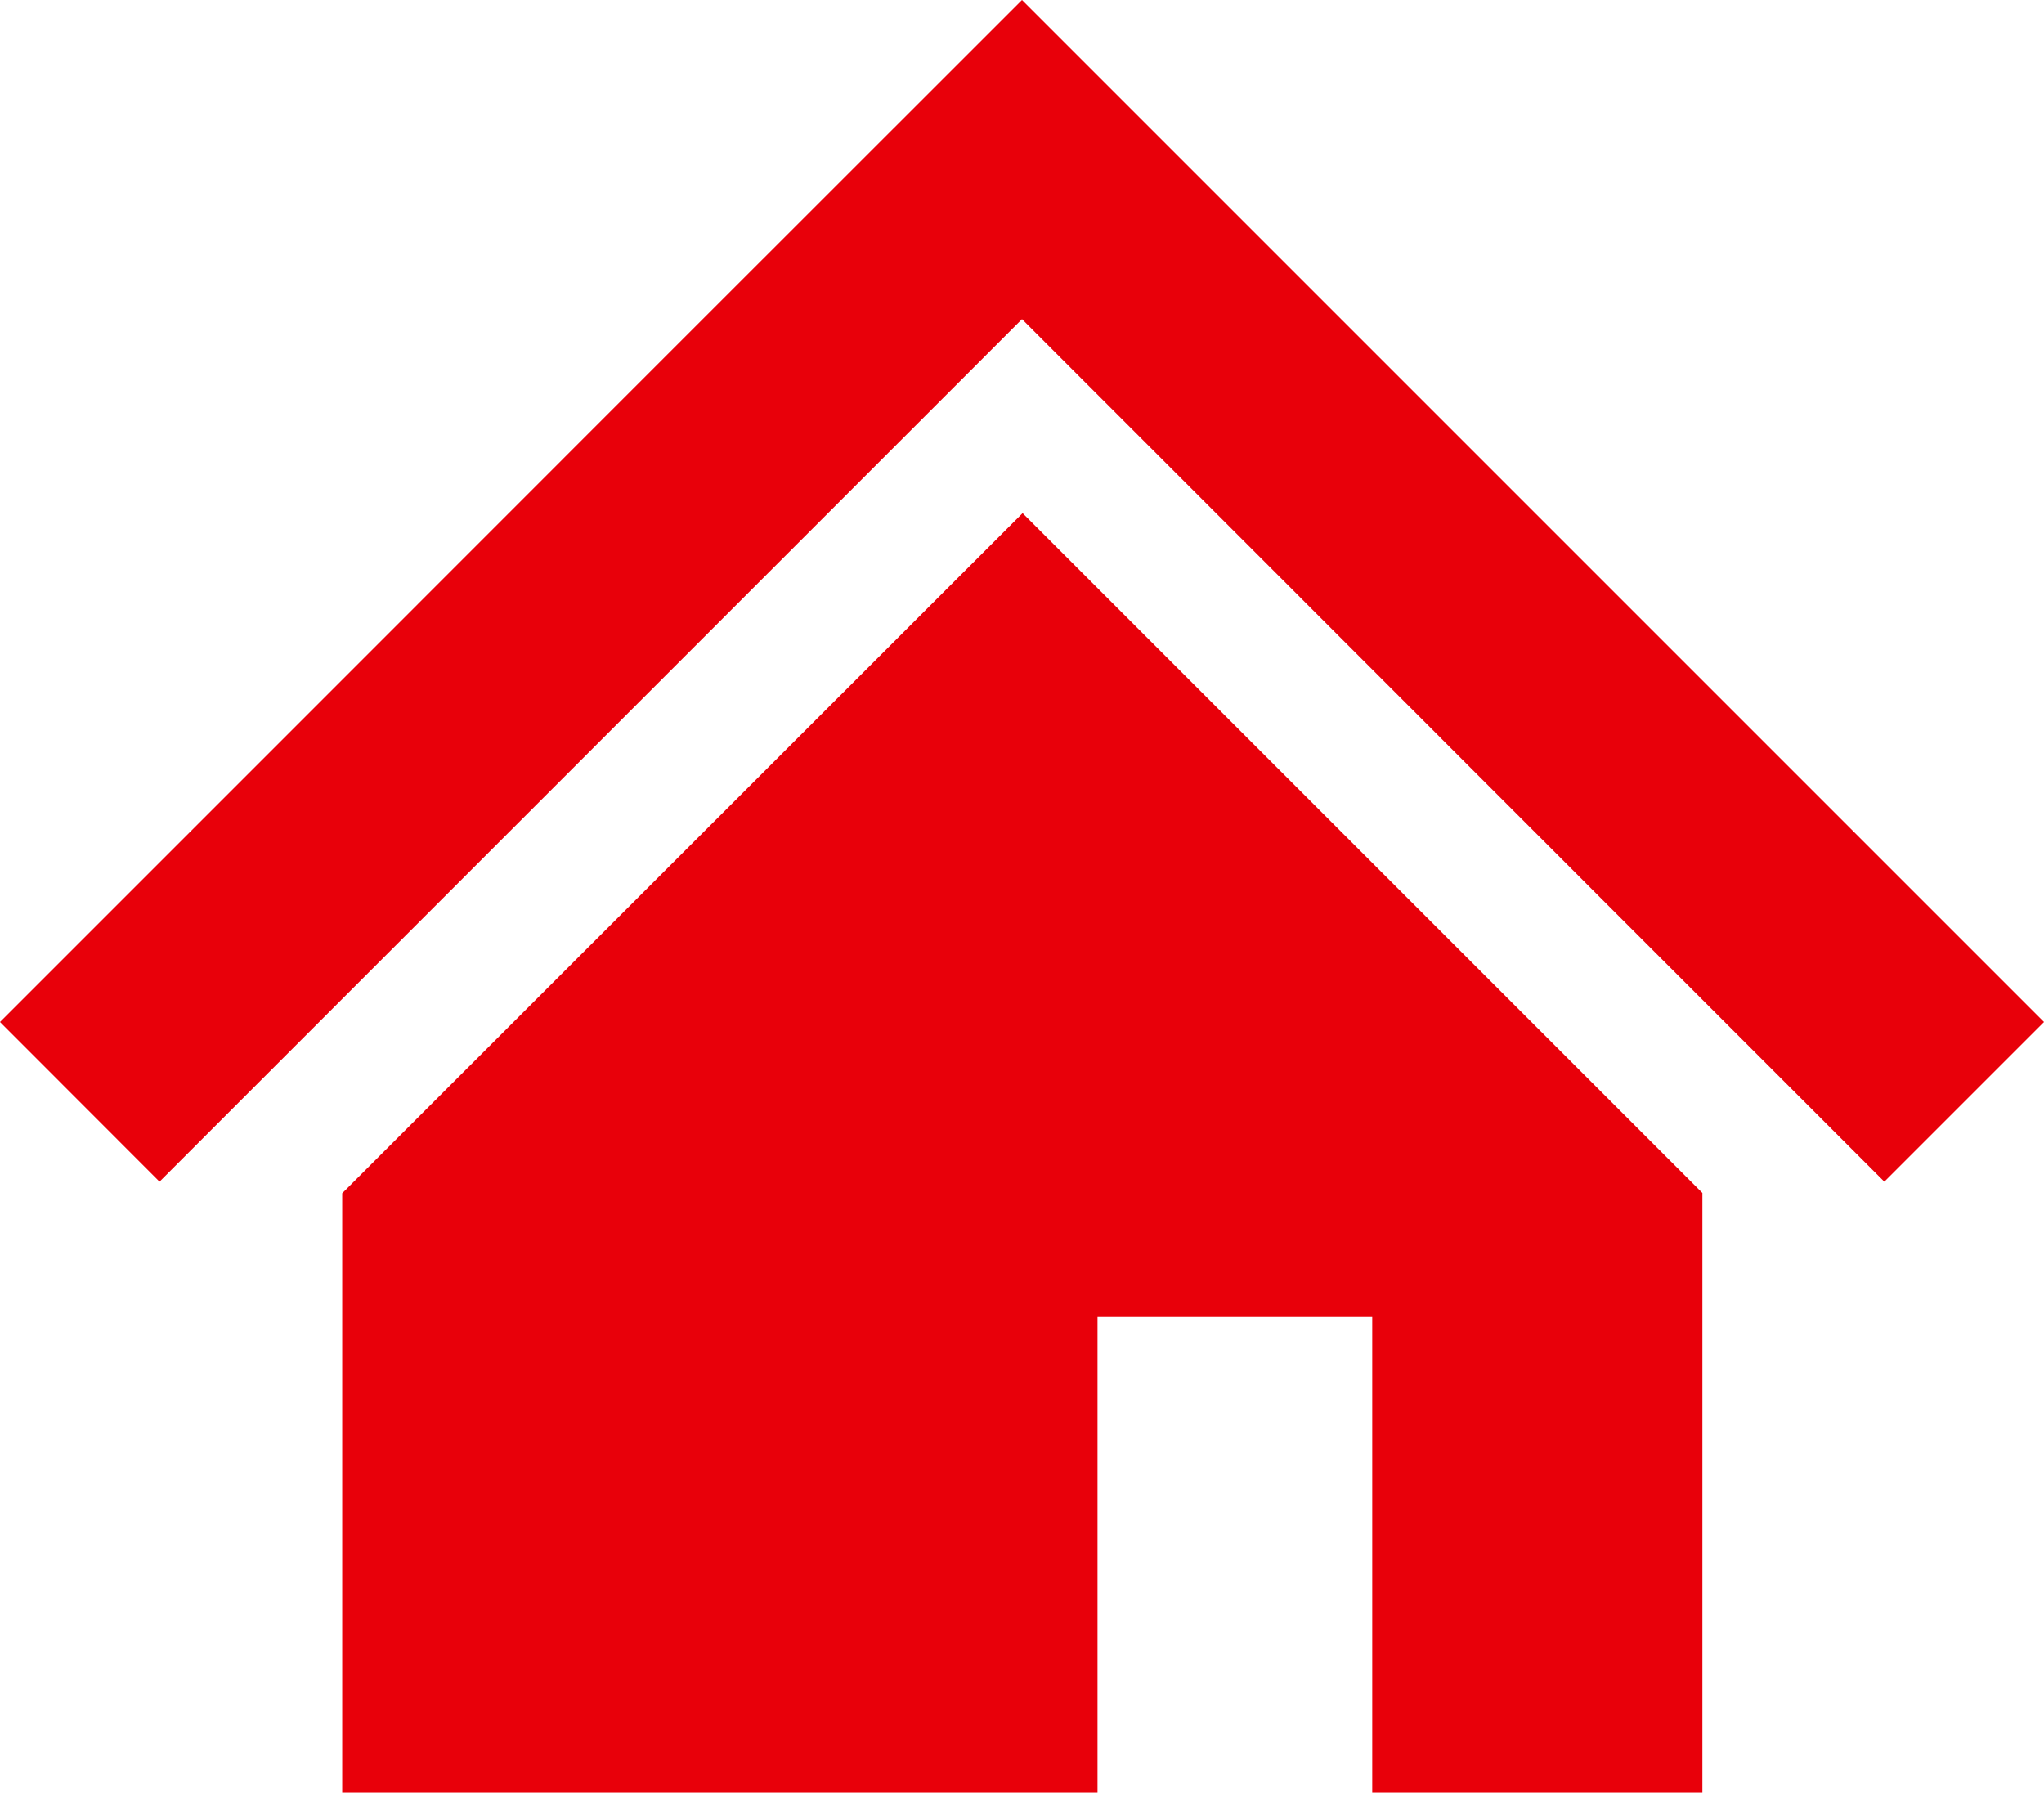
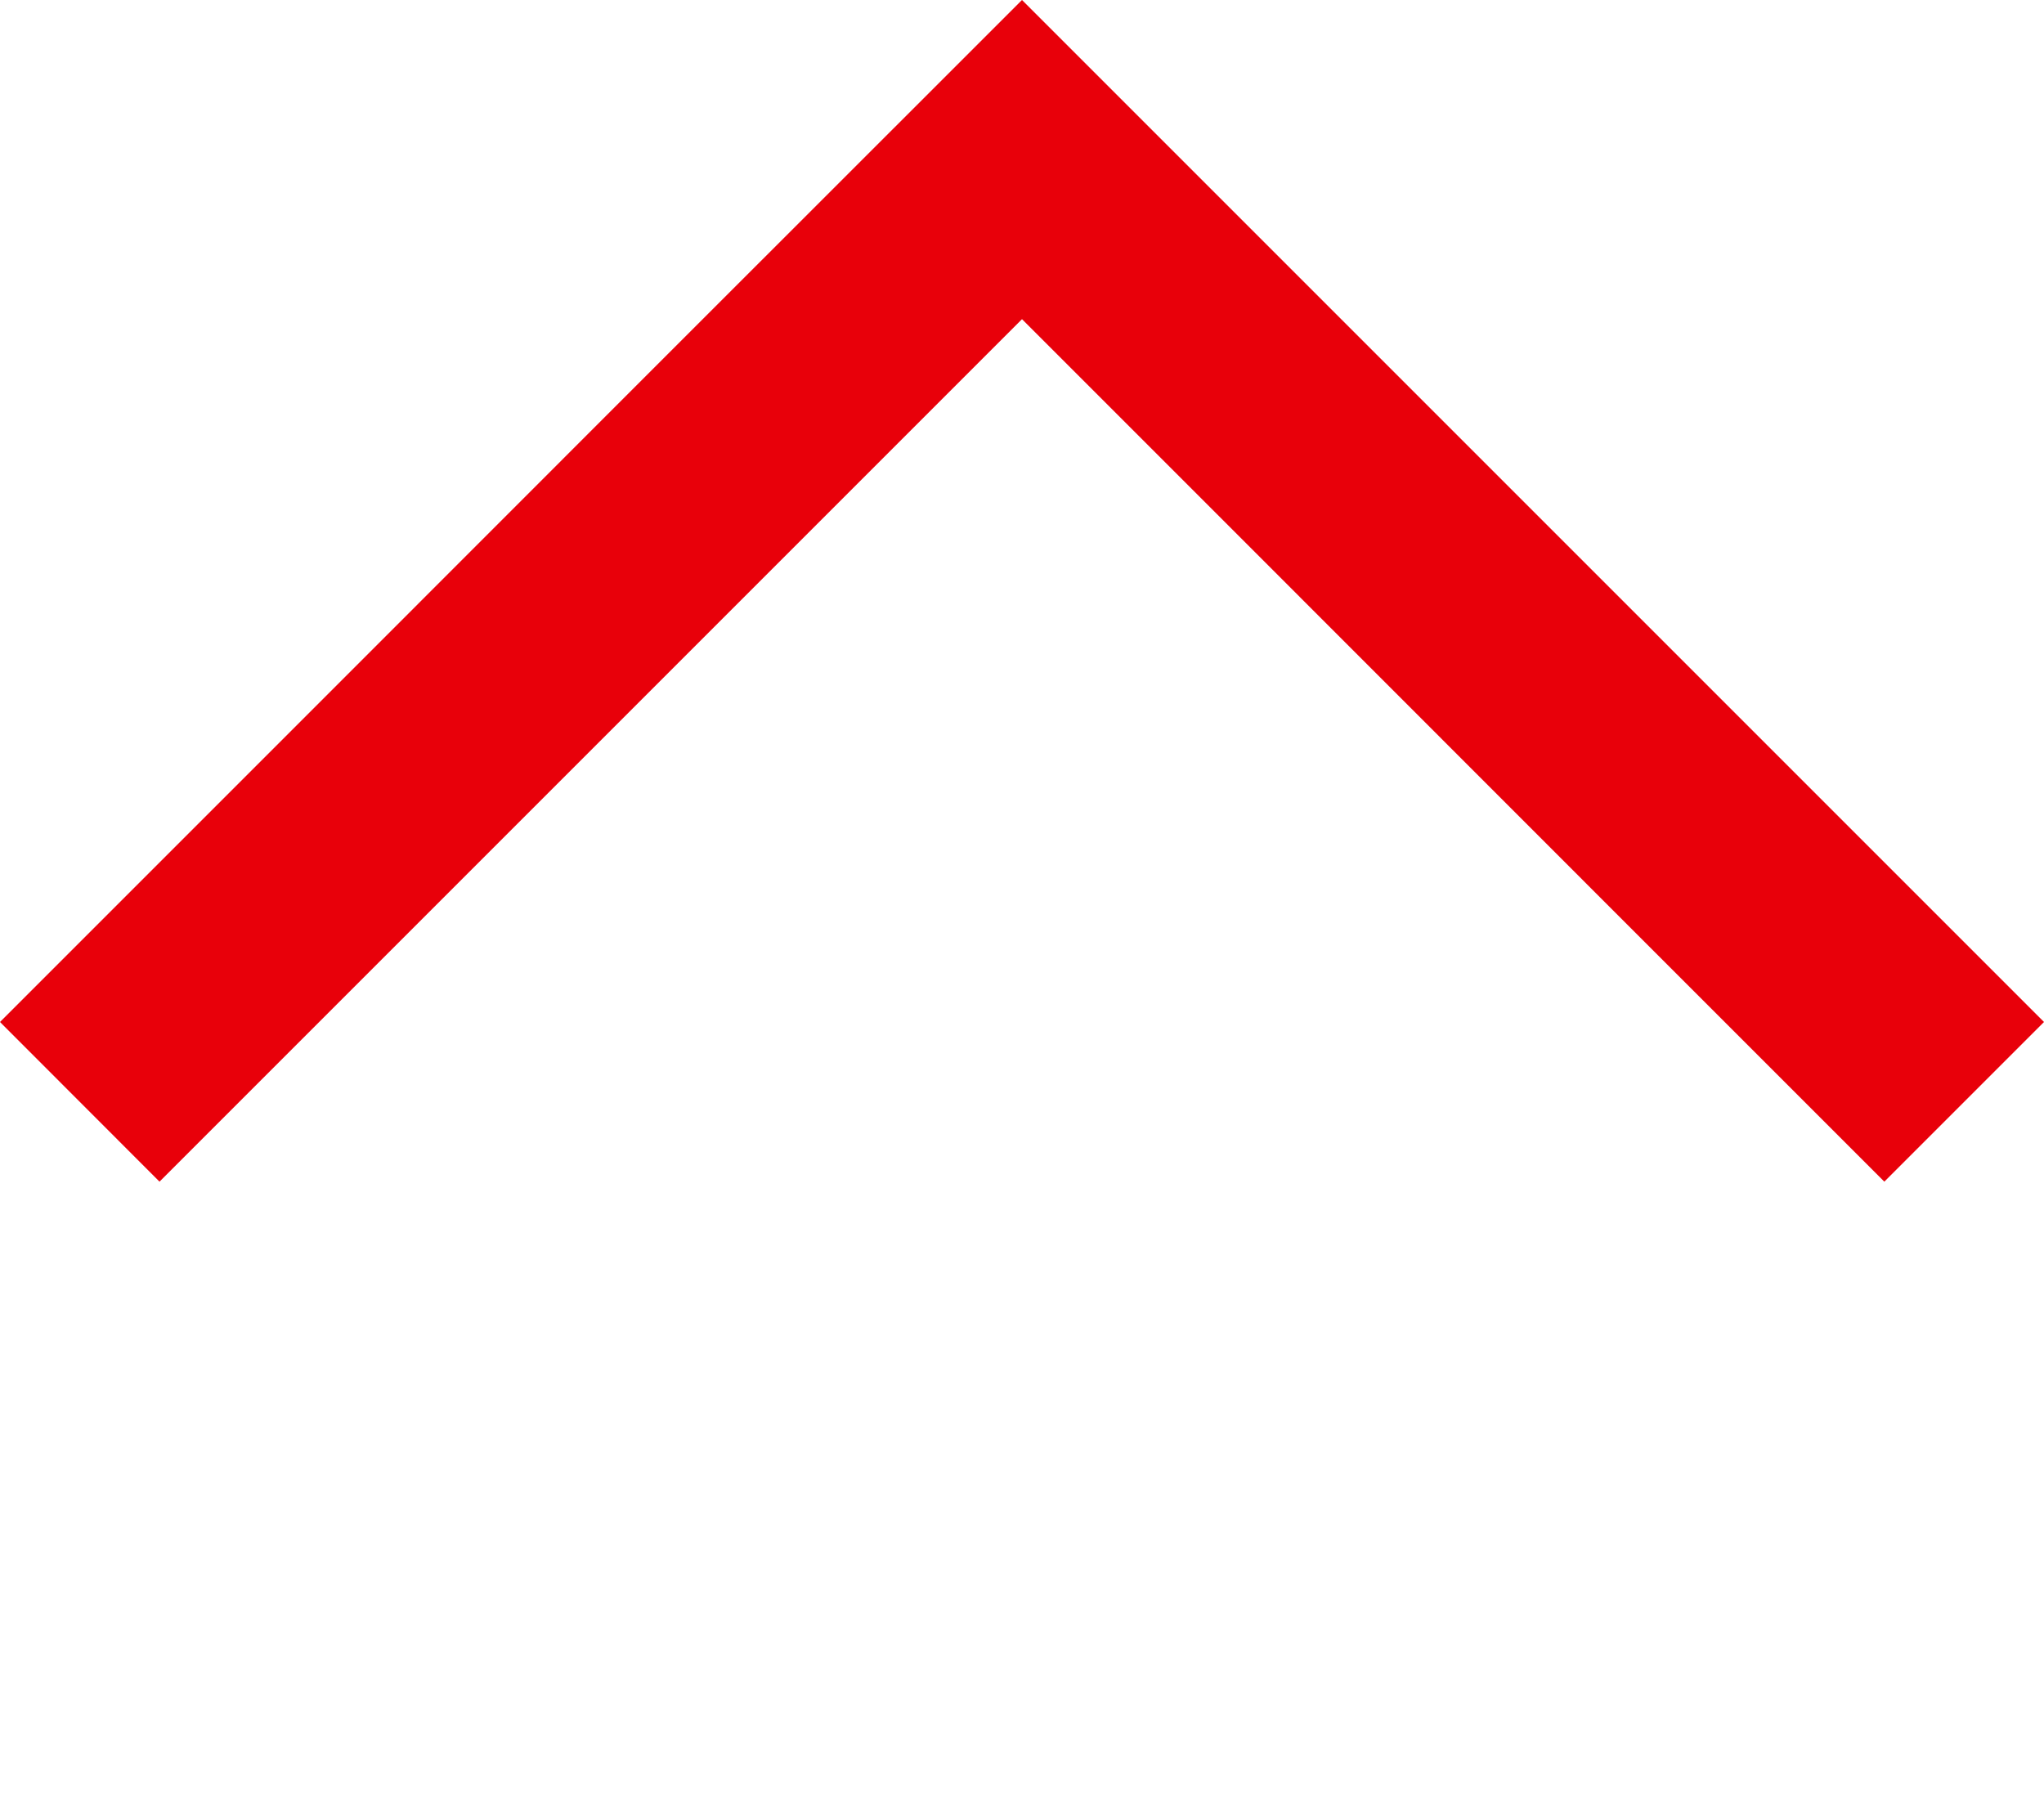
<svg xmlns="http://www.w3.org/2000/svg" width="13.75" height="12.06" viewBox="0 0 13.75 12.06">
  <defs>
    <style>.a{fill:#e8000a;}</style>
  </defs>
  <g transform="translate(0 0)">
    <path class="a" d="M6.875,0,4.489,2.385,1.864,5.011,0,6.875,1.073,7.949,2.938,6.084,5.563,3.459,6.875,2.147,8.187,3.459,10.81,6.083l1.866,1.866L13.75,6.875,11.884,5.009,9.26,2.385Z" transform="translate(0 0)" />
-     <path class="a" d="M85.719,133.168V137.2H90.8v-3.2h1.848v3.2h2.221v-4.034l-4.573-4.573Z" transform="translate(-83.417 -125.141)" />
  </g>
</svg>